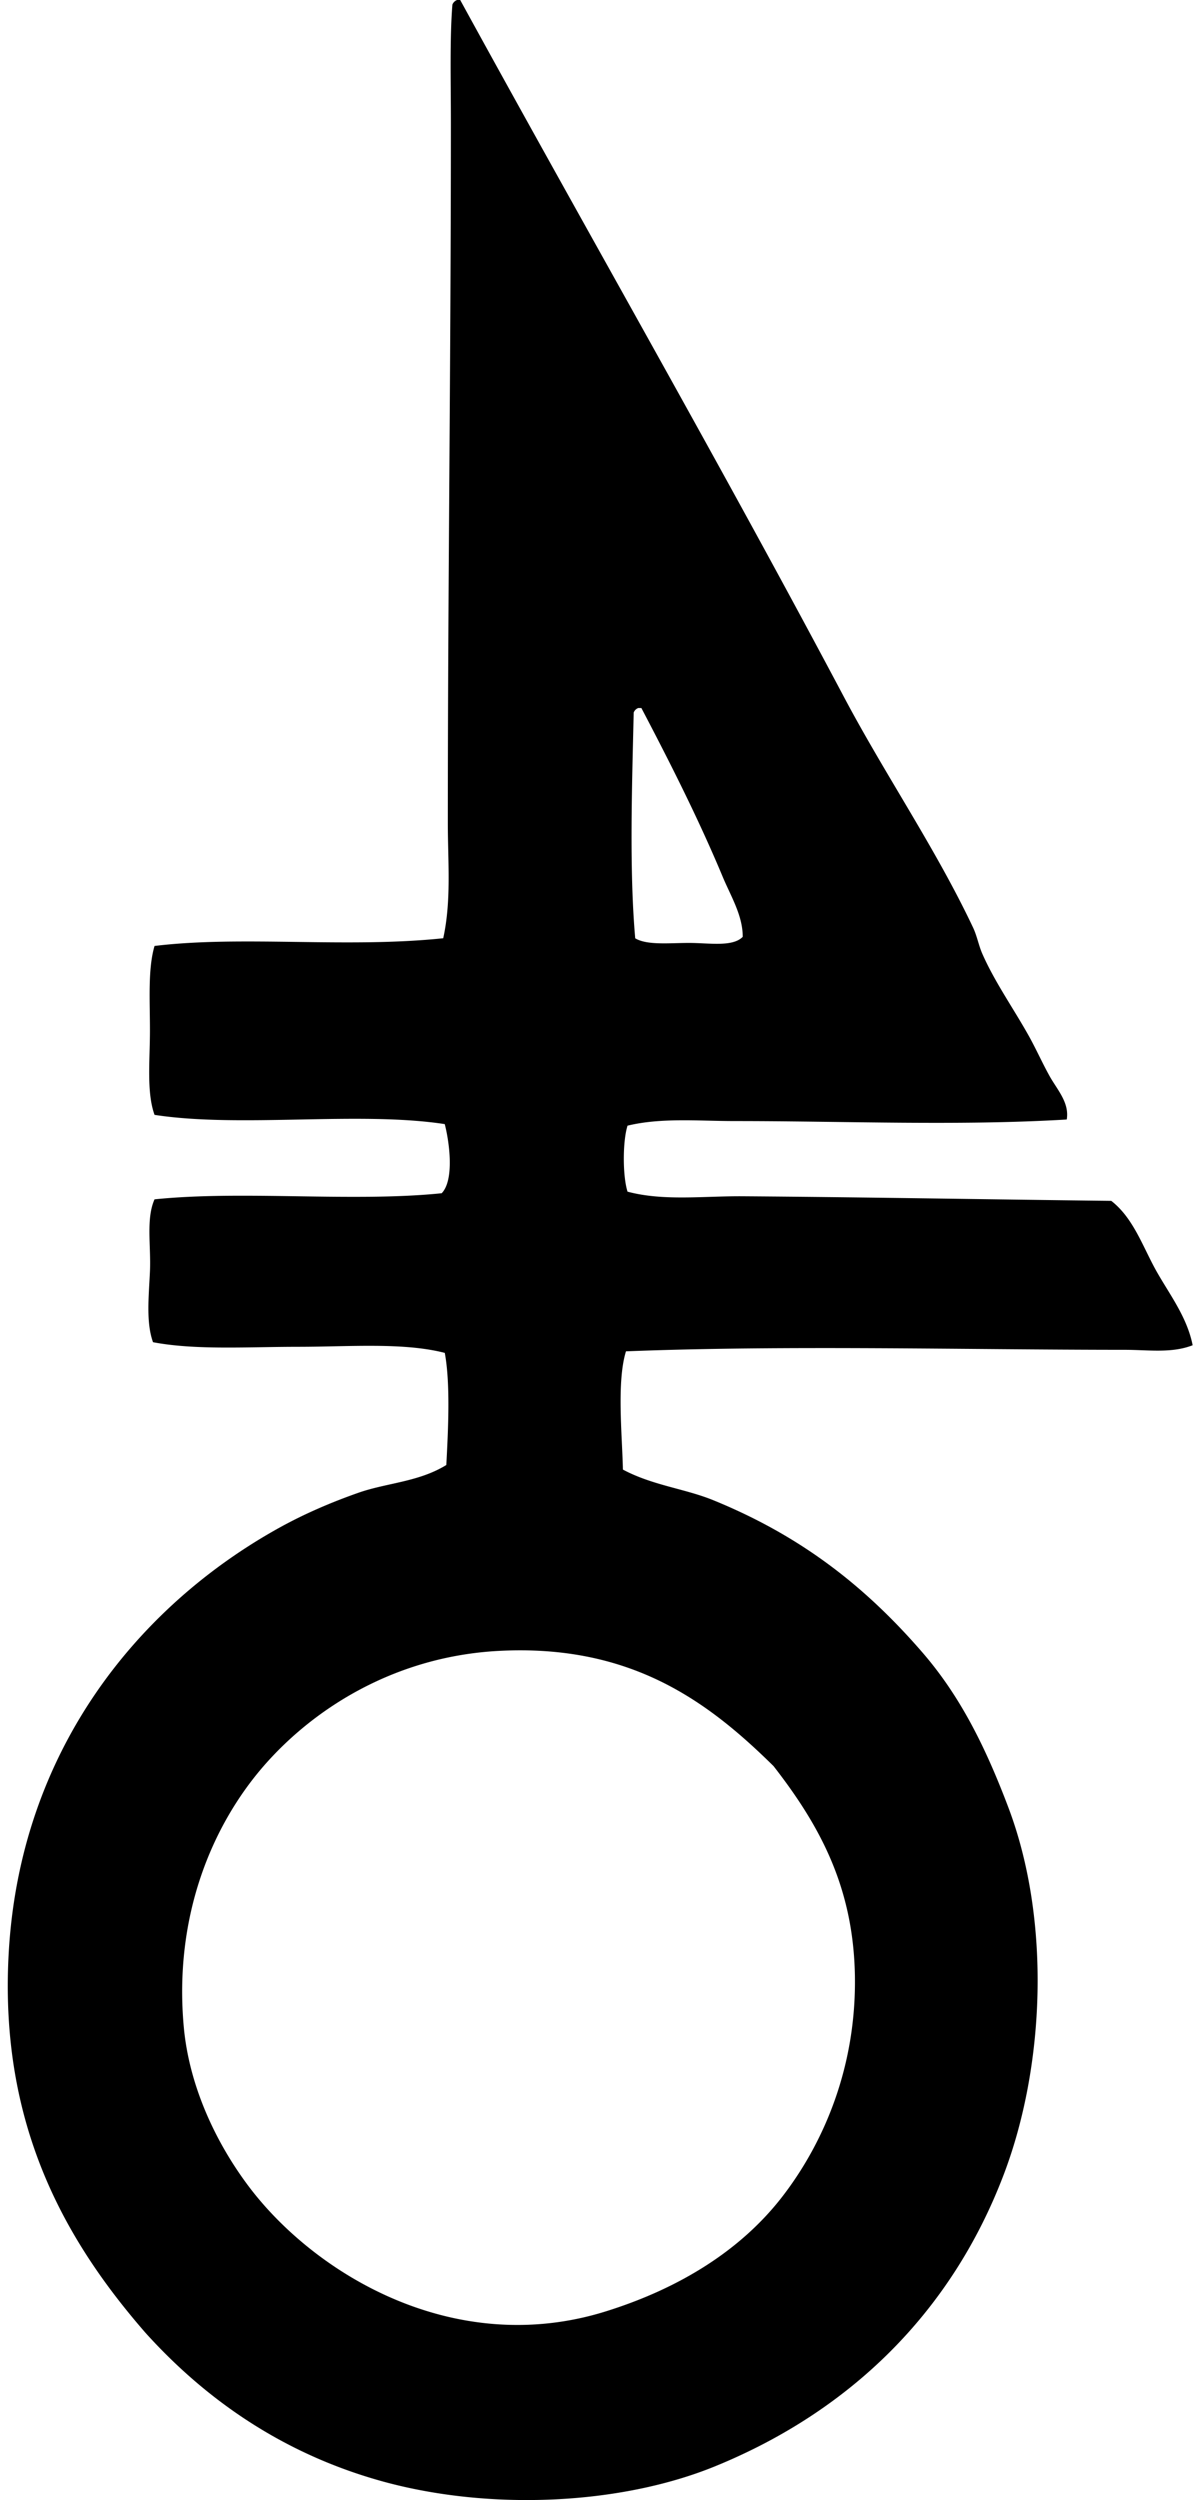
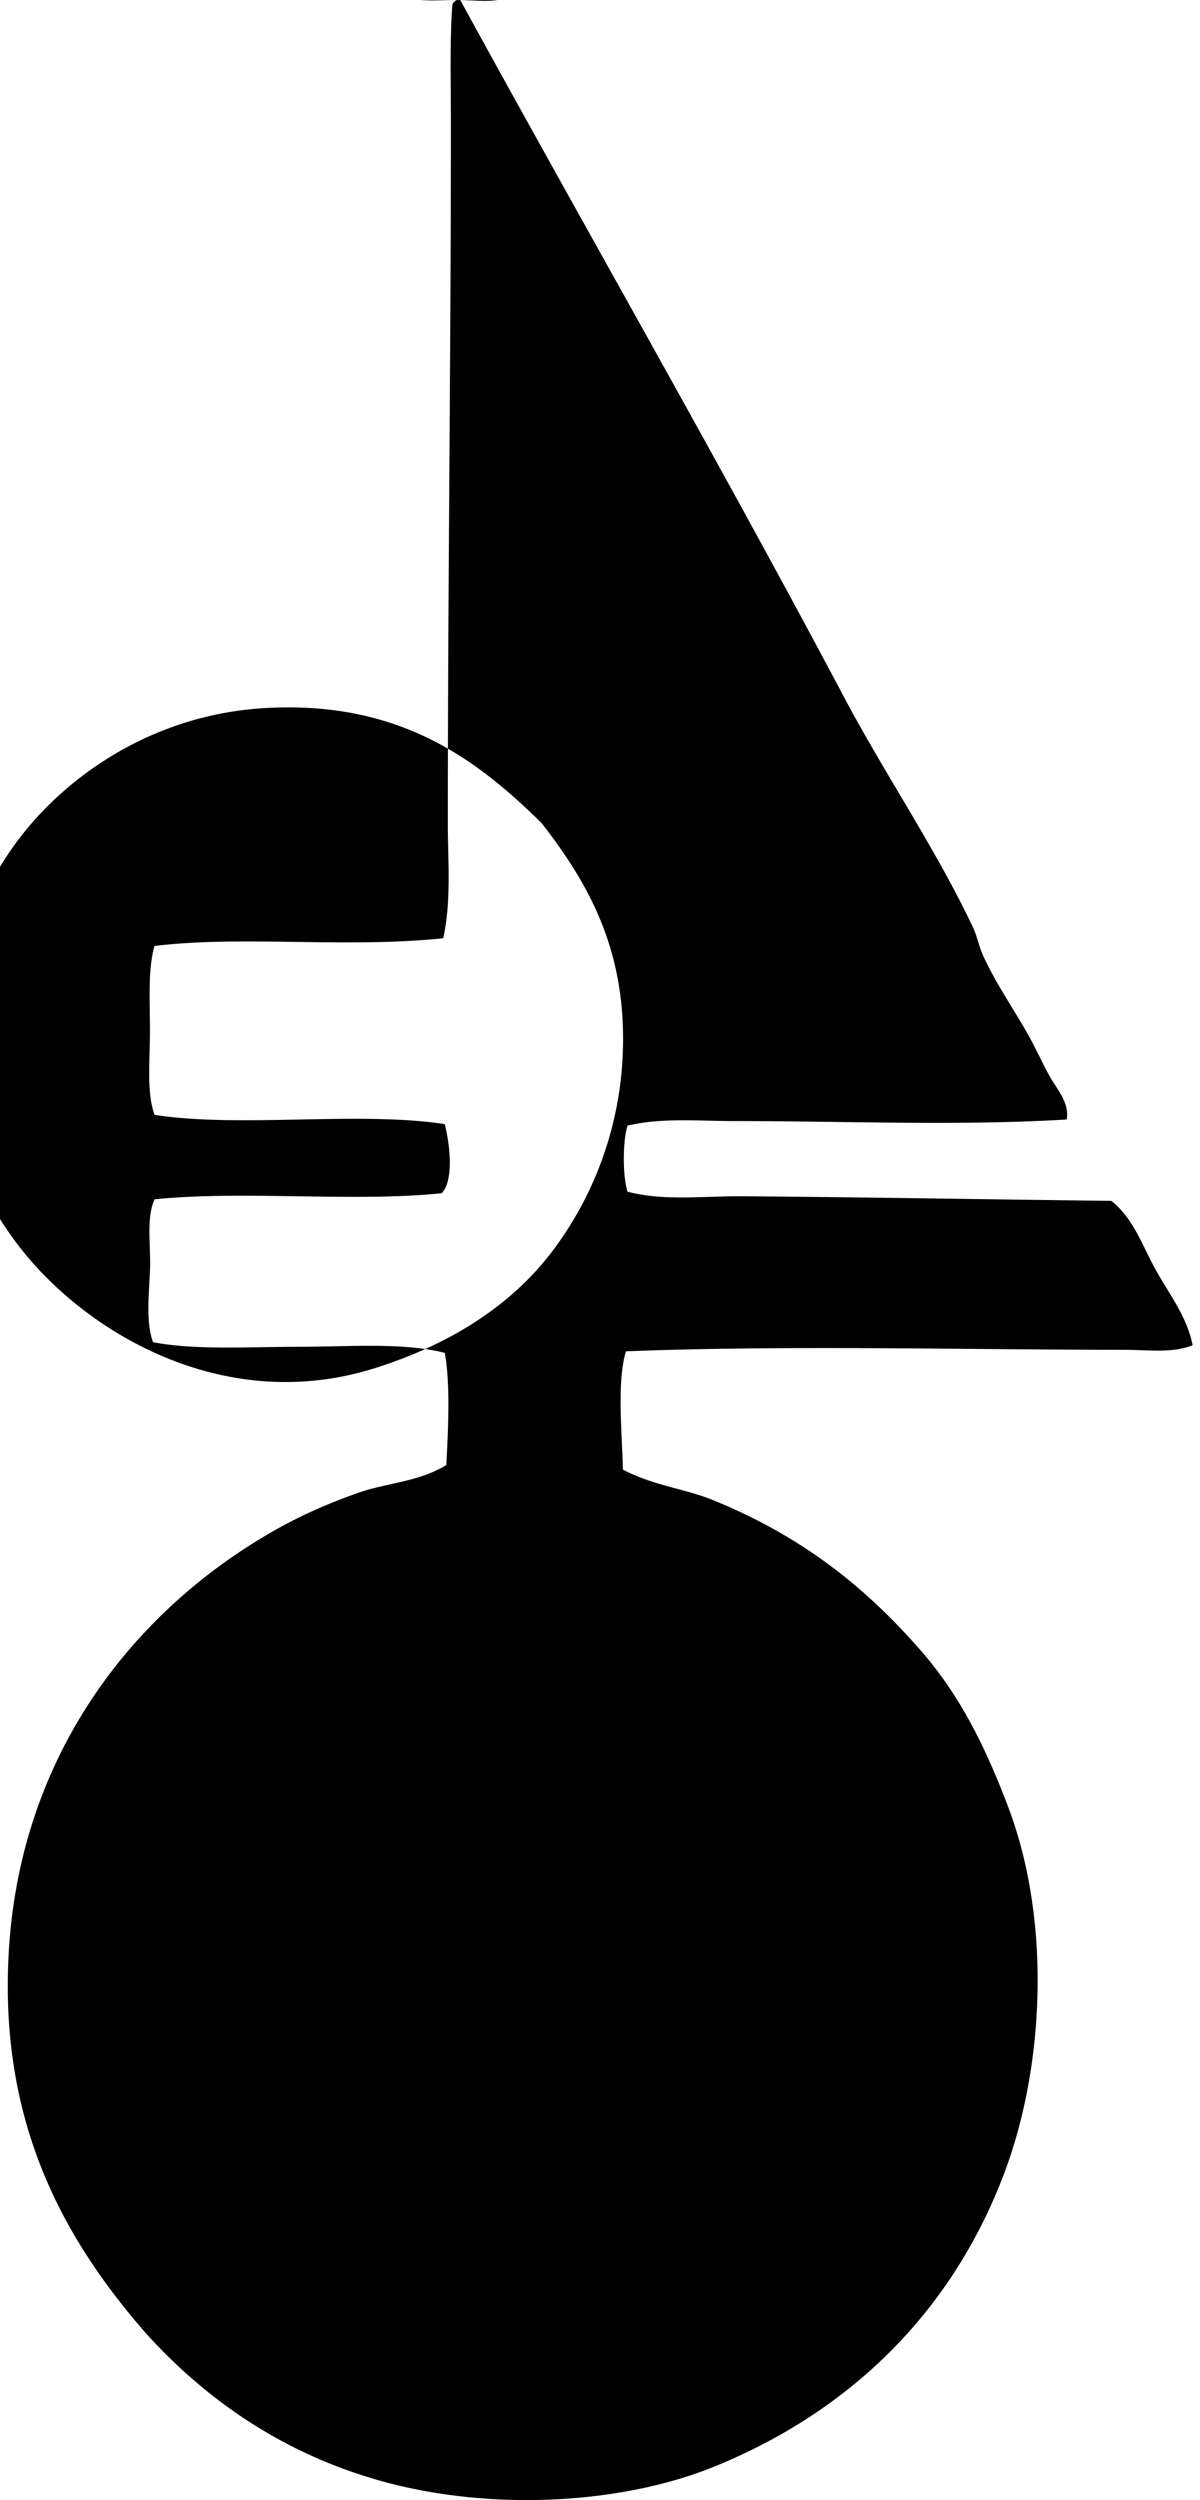
<svg xmlns="http://www.w3.org/2000/svg" width="96" height="200" fill="none" viewBox="0 0 96 200">
-   <path fill="#000" fill-rule="evenodd" d="M36.568 0h.248c10.159 18.542 20.727 36.947 30.711 55.774 3.312 6.244 7.332 12.105 10.32 18.43.317.67.444 1.417.736 2.086.983 2.24 2.478 4.361 3.684 6.511.601 1.064 1.12 2.245 1.721 3.317.596 1.059 1.577 2.1 1.351 3.437-8.612.517-17.763.125-26.536.125-2.908 0-5.9-.287-8.6.367-.397 1.26-.397 4.023 0 5.28 2.868.766 6.065.346 9.215.368 9.558.071 19.871.255 29.483.368 1.753 1.36 2.503 3.616 3.562 5.53 1.052 1.895 2.495 3.722 2.949 6.019-1.687.661-3.572.367-5.408.367-13.014-.005-27.027-.382-39.926.12-.748 2.422-.306 6.641-.245 9.46 2.392 1.275 4.954 1.518 7.249 2.457 6.91 2.824 12.056 6.79 16.706 12.166 3.018 3.486 5.043 7.541 6.881 12.404 3.41 9.016 2.932 20.675-.368 29.361-4.243 11.166-12.44 18.993-23.094 23.344-7.592 3.099-18.008 3.562-26.537 1.226-7.977-2.189-14.193-6.54-19.042-11.916C5.257 179.276-.07 170.034.695 156.26c.9-16.216 10.352-27.775 21.621-34.033 2.01-1.116 4.187-2.054 6.388-2.824 2.248-.785 4.798-.853 7.002-2.211.14-2.697.34-6.47-.123-8.968-3.31-.848-7.553-.492-11.671-.487-4.052 0-8.274.282-11.671-.368-.564-1.571-.339-3.626-.245-5.655.093-2.04-.326-4.22.367-5.773 7.092-.729 15.878.24 22.972-.488 1.02-1.054.623-4.07.245-5.53-6.927-1.055-16.294.325-23.217-.739-.647-1.804-.367-4.329-.367-6.756 0-2.4-.172-4.927.367-6.756 7.029-.853 15.363.196 23.095-.617.662-3.016.368-6.134.368-9.213.002-18.969.245-37.006.245-56.02 0-3.225-.096-6.787.122-9.46A.65.65 0 0 1 36.568 0Zm18.55 75.43c1.628 0 3.493.34 4.3-.488.007-1.709-.963-3.27-1.598-4.793-1.944-4.657-4.258-9.222-6.511-13.512h-.245a.618.618 0 0 0-.368.363c-.128 5.702-.363 12.563.122 18.06.95.57 2.729.37 4.3.37Zm-15.23 56.634c-8.186.437-14.711 4.511-18.798 9.213-4.106 4.731-7.202 11.989-6.386 20.886.427 4.652 2.498 9.087 5.038 12.529 5.246 7.124 16.52 14.029 28.748 10.198 5.841-1.829 10.783-4.864 14.127-9.213 3.339-4.346 5.883-10.389 5.776-17.571-.108-7.149-2.825-12.091-6.511-16.829-5.22-5.143-11.38-9.776-21.994-9.213Z" clip-rule="evenodd" />
+   <path fill="#000" fill-rule="evenodd" d="M36.568 0h.248c10.159 18.542 20.727 36.947 30.711 55.774 3.312 6.244 7.332 12.105 10.32 18.43.317.67.444 1.417.736 2.086.983 2.24 2.478 4.361 3.684 6.511.601 1.064 1.12 2.245 1.721 3.317.596 1.059 1.577 2.1 1.351 3.437-8.612.517-17.763.125-26.536.125-2.908 0-5.9-.287-8.6.367-.397 1.26-.397 4.023 0 5.28 2.868.766 6.065.346 9.215.368 9.558.071 19.871.255 29.483.368 1.753 1.36 2.503 3.616 3.562 5.53 1.052 1.895 2.495 3.722 2.949 6.019-1.687.661-3.572.367-5.408.367-13.014-.005-27.027-.382-39.926.12-.748 2.422-.306 6.641-.245 9.46 2.392 1.275 4.954 1.518 7.249 2.457 6.91 2.824 12.056 6.79 16.706 12.166 3.018 3.486 5.043 7.541 6.881 12.404 3.41 9.016 2.932 20.675-.368 29.361-4.243 11.166-12.44 18.993-23.094 23.344-7.592 3.099-18.008 3.562-26.537 1.226-7.977-2.189-14.193-6.54-19.042-11.916C5.257 179.276-.07 170.034.695 156.26c.9-16.216 10.352-27.775 21.621-34.033 2.01-1.116 4.187-2.054 6.388-2.824 2.248-.785 4.798-.853 7.002-2.211.14-2.697.34-6.47-.123-8.968-3.31-.848-7.553-.492-11.671-.487-4.052 0-8.274.282-11.671-.368-.564-1.571-.339-3.626-.245-5.655.093-2.04-.326-4.22.367-5.773 7.092-.729 15.878.24 22.972-.488 1.02-1.054.623-4.07.245-5.53-6.927-1.055-16.294.325-23.217-.739-.647-1.804-.367-4.329-.367-6.756 0-2.4-.172-4.927.367-6.756 7.029-.853 15.363.196 23.095-.617.662-3.016.368-6.134.368-9.213.002-18.969.245-37.006.245-56.02 0-3.225-.096-6.787.122-9.46A.65.65 0 0 1 36.568 0Zc1.628 0 3.493.34 4.3-.488.007-1.709-.963-3.27-1.598-4.793-1.944-4.657-4.258-9.222-6.511-13.512h-.245a.618.618 0 0 0-.368.363c-.128 5.702-.363 12.563.122 18.06.95.57 2.729.37 4.3.37Zm-15.23 56.634c-8.186.437-14.711 4.511-18.798 9.213-4.106 4.731-7.202 11.989-6.386 20.886.427 4.652 2.498 9.087 5.038 12.529 5.246 7.124 16.52 14.029 28.748 10.198 5.841-1.829 10.783-4.864 14.127-9.213 3.339-4.346 5.883-10.389 5.776-17.571-.108-7.149-2.825-12.091-6.511-16.829-5.22-5.143-11.38-9.776-21.994-9.213Z" clip-rule="evenodd" />
</svg>